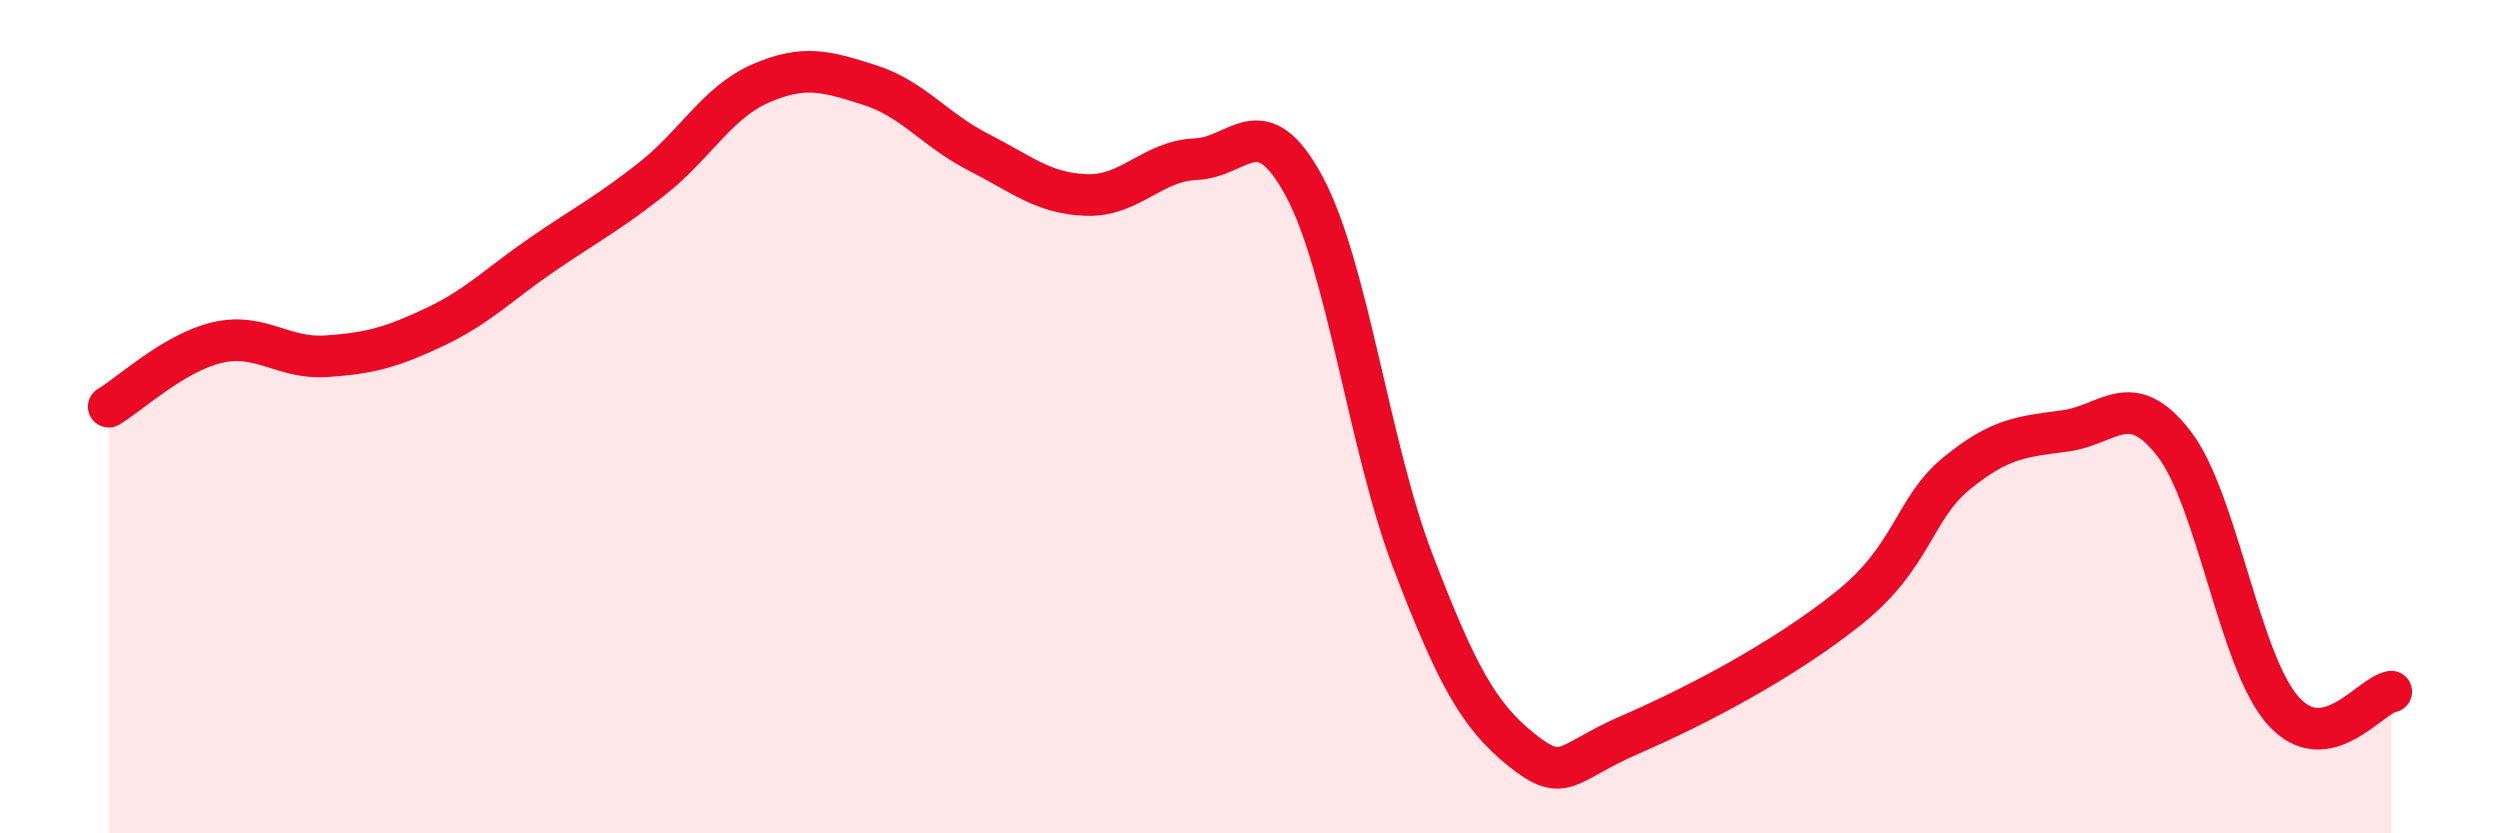
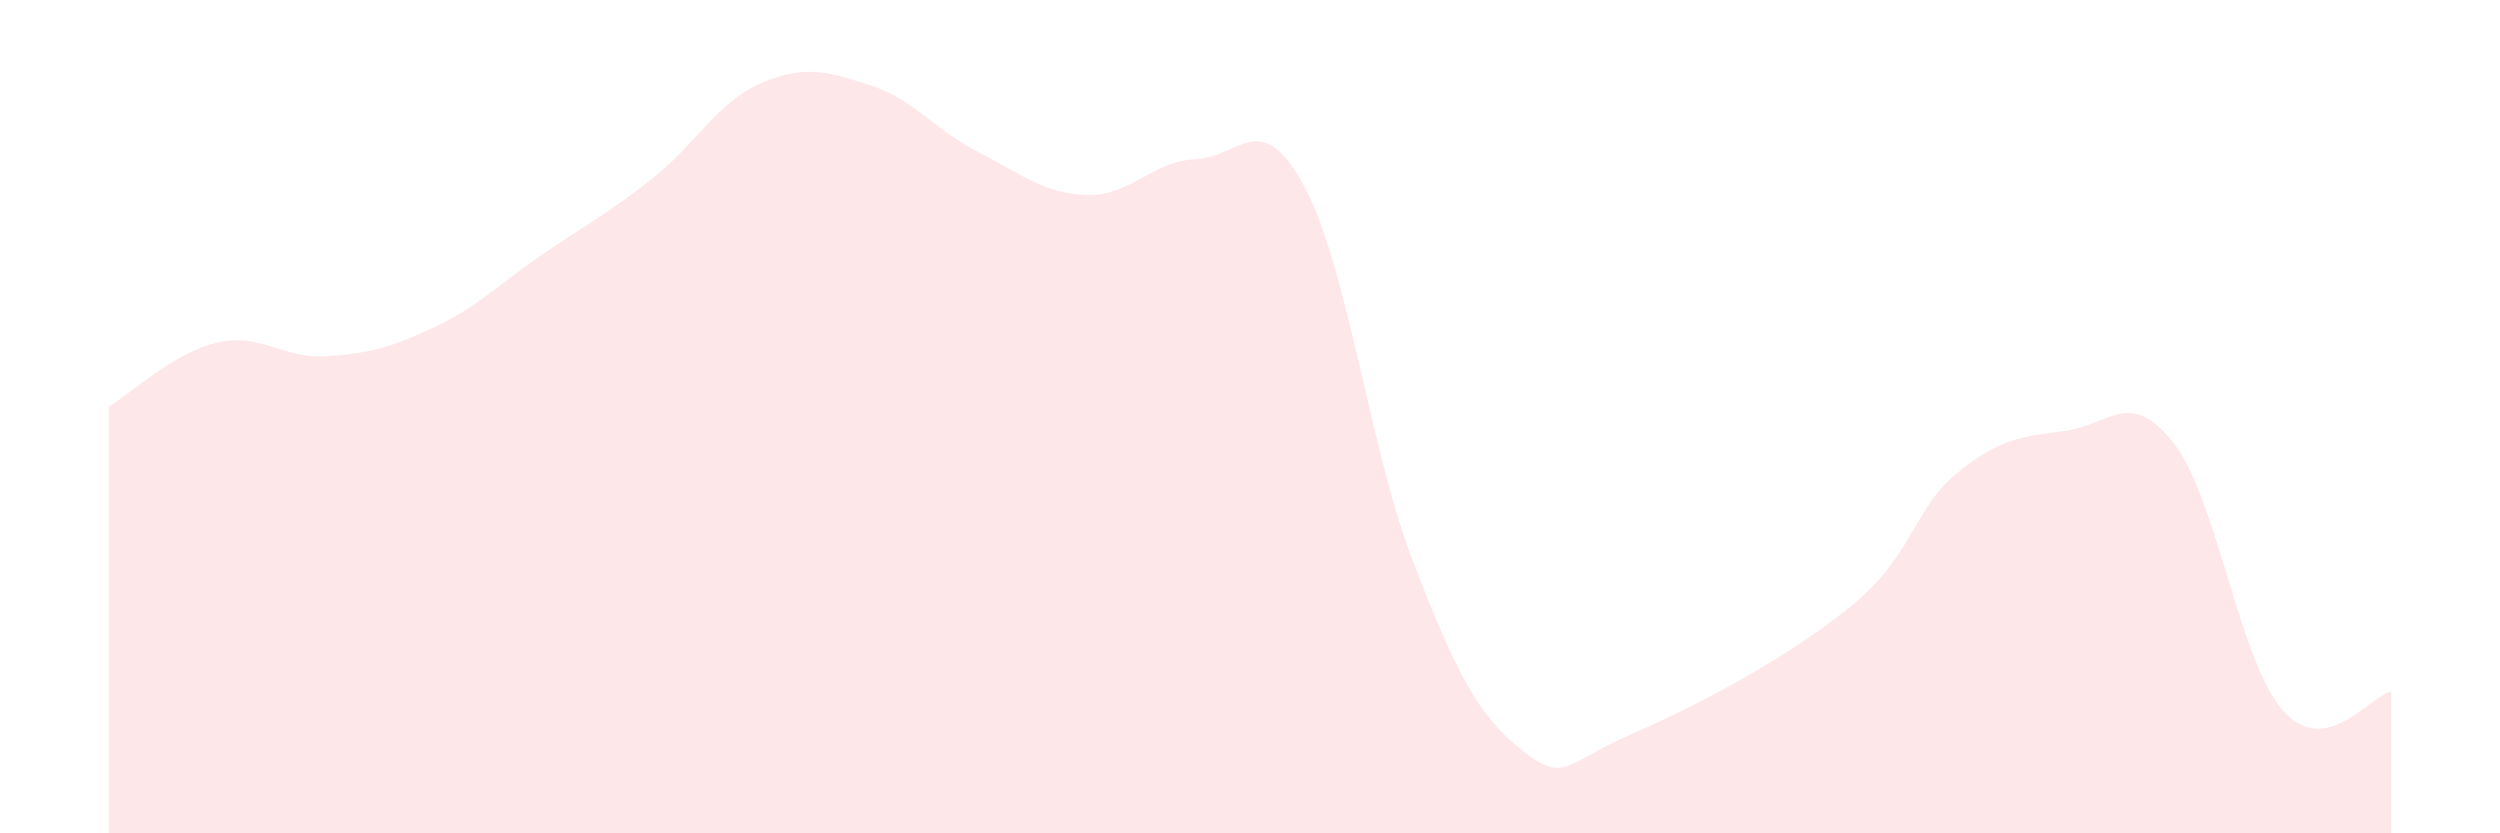
<svg xmlns="http://www.w3.org/2000/svg" width="60" height="20" viewBox="0 0 60 20">
  <path d="M 2.61,9.76 C 3.13,9.45 4.18,8.46 5.22,8.22 C 6.26,7.98 6.79,8.62 7.83,8.55 C 8.87,8.48 9.39,8.34 10.43,7.85 C 11.47,7.36 12,6.8 13.04,6.09 C 14.08,5.38 14.61,5.11 15.65,4.29 C 16.69,3.47 17.22,2.45 18.26,2 C 19.3,1.55 19.83,1.71 20.87,2.04 C 21.91,2.37 22.44,3.12 23.48,3.65 C 24.52,4.18 25.05,4.65 26.09,4.68 C 27.13,4.71 27.66,3.86 28.7,3.82 C 29.74,3.78 30.26,2.54 31.3,4.47 C 32.34,6.4 32.87,10.76 33.91,13.47 C 34.95,16.18 35.48,17.17 36.52,18 C 37.56,18.83 37.56,18.31 39.13,17.63 C 40.7,16.95 42.78,15.86 44.35,14.61 C 45.92,13.36 45.92,12.21 46.96,11.36 C 48,10.51 48.53,10.48 49.57,10.34 C 50.61,10.2 51.13,9.3 52.17,10.64 C 53.21,11.98 53.74,15.85 54.78,17.04 C 55.82,18.23 56.87,16.69 57.39,16.6L57.39 20L2.61 20Z" fill="#EB0A25" opacity="0.1" stroke-linecap="round" stroke-linejoin="round" />
-   <path d="M 2.61,9.76 C 3.13,9.45 4.18,8.46 5.22,8.22 C 6.26,7.98 6.79,8.62 7.83,8.55 C 8.87,8.48 9.39,8.34 10.43,7.85 C 11.47,7.36 12,6.8 13.04,6.09 C 14.08,5.38 14.61,5.11 15.65,4.29 C 16.69,3.47 17.22,2.45 18.26,2 C 19.3,1.55 19.83,1.71 20.87,2.04 C 21.91,2.37 22.44,3.12 23.48,3.65 C 24.52,4.18 25.05,4.65 26.09,4.68 C 27.13,4.71 27.66,3.86 28.7,3.82 C 29.74,3.78 30.26,2.54 31.3,4.47 C 32.34,6.4 32.87,10.76 33.91,13.47 C 34.95,16.18 35.48,17.17 36.52,18 C 37.56,18.83 37.56,18.31 39.13,17.63 C 40.7,16.95 42.78,15.86 44.35,14.61 C 45.92,13.36 45.92,12.21 46.96,11.36 C 48,10.51 48.53,10.48 49.57,10.34 C 50.61,10.2 51.13,9.3 52.17,10.64 C 53.21,11.98 53.74,15.85 54.78,17.04 C 55.82,18.23 56.87,16.69 57.39,16.6" stroke="#EB0A25" stroke-width="1" fill="none" stroke-linecap="round" stroke-linejoin="round" />
</svg>